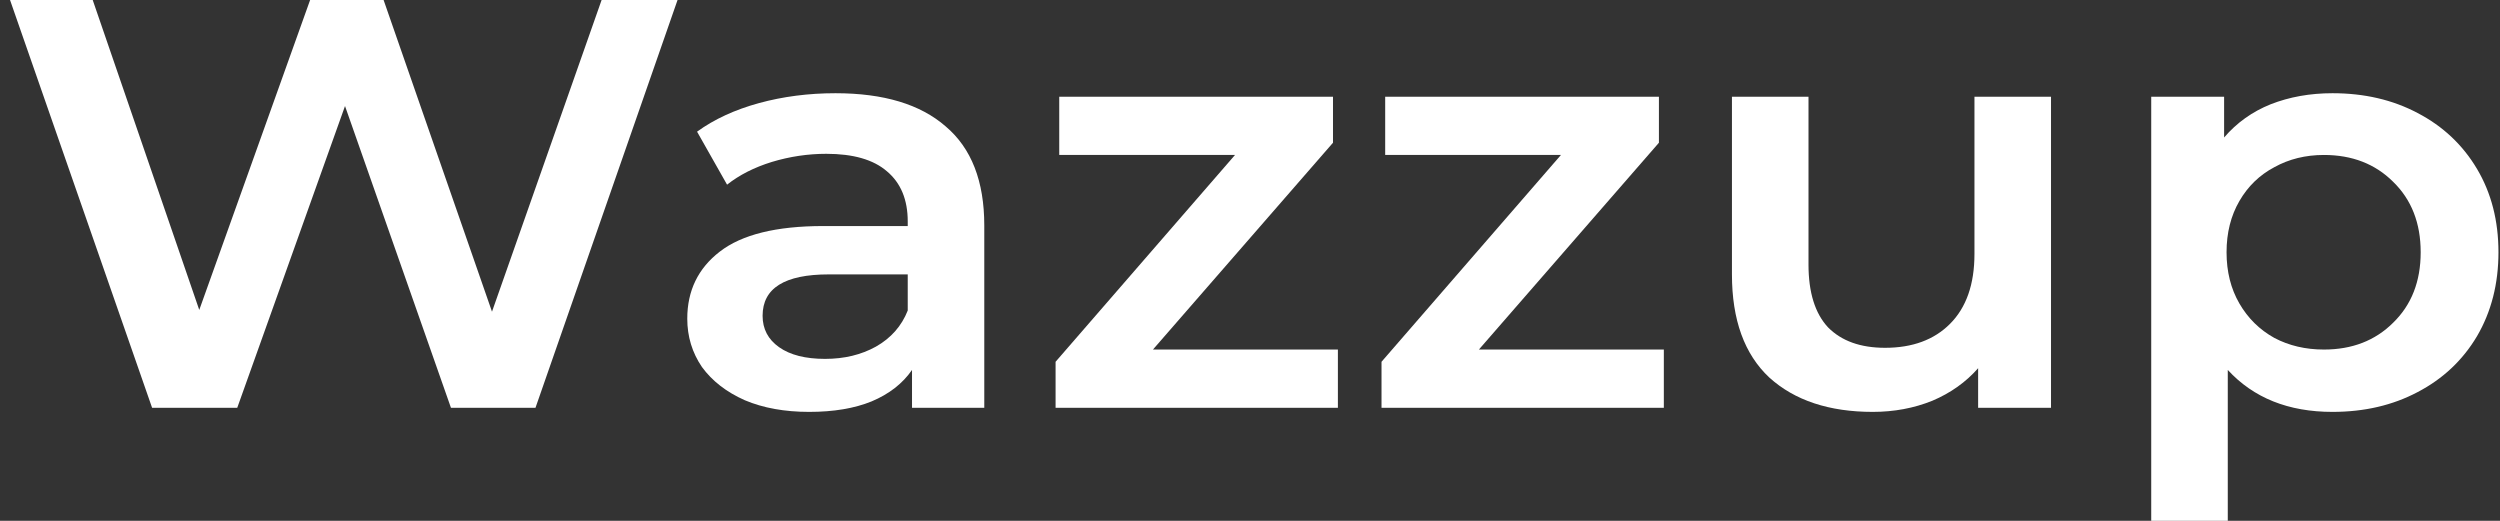
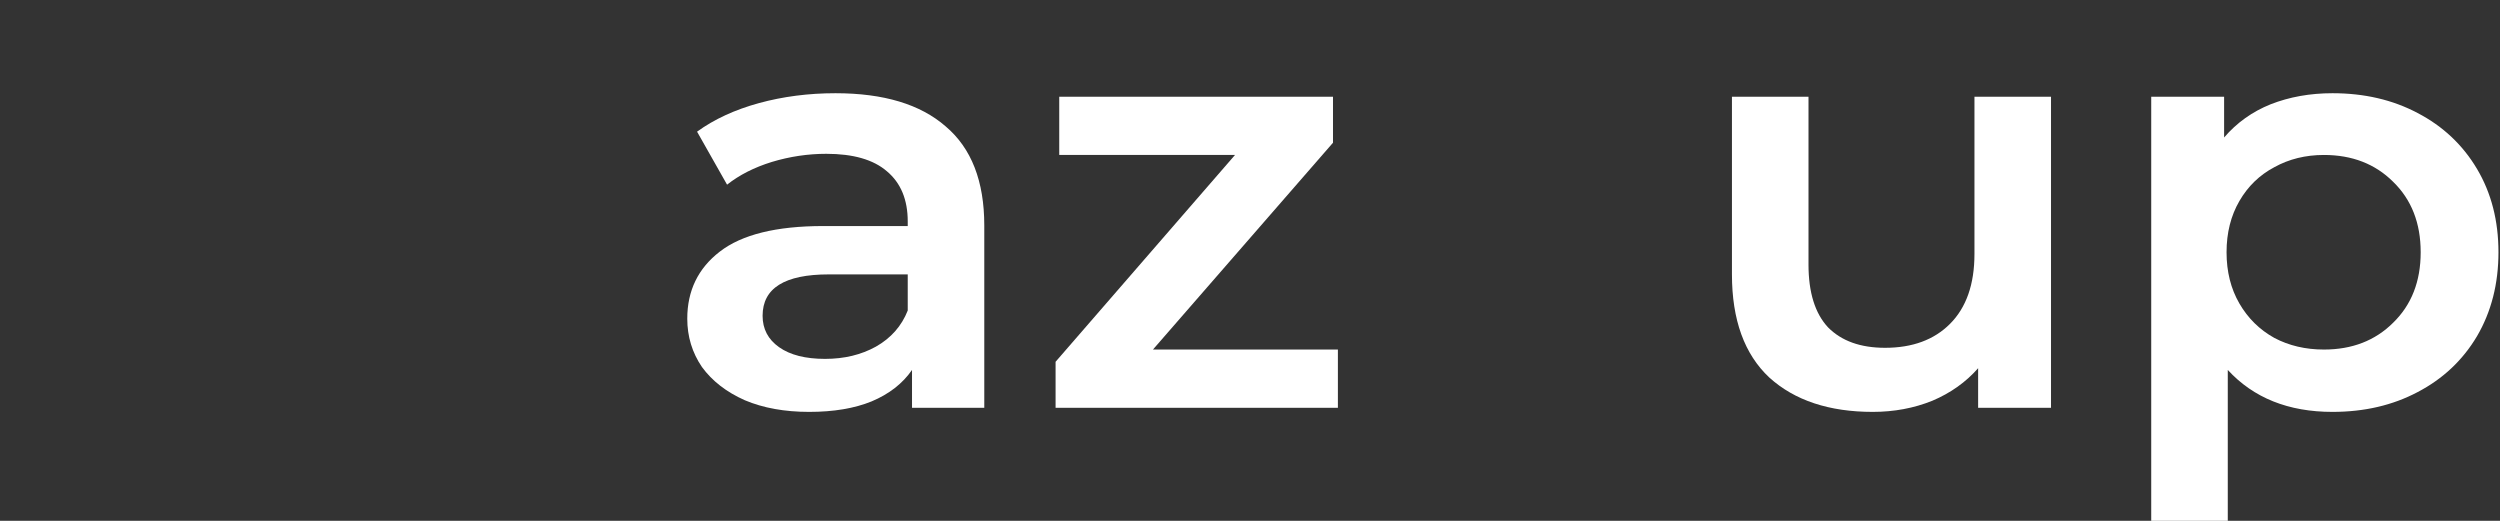
<svg xmlns="http://www.w3.org/2000/svg" width="216" height="45" viewBox="0 0 216 45" fill="none">
  <rect x="0" y="0" width="216" height="45" fill="#333333" stroke="none" />
  <g clip-path="url(#clip0_90_6191)">
-     <path d="M58.54 0L46.265 35.235H38.963L29.809 9.161L20.497 35.235H13.142L0.867 0H8.01L17.216 26.779L26.794 0H33.143L42.508 26.929L51.979 0H58.54Z" fill="white" />
    <path d="M72.184 8.054C76.347 8.054 79.521 9.01 81.708 10.923C83.931 12.802 85.042 15.654 85.042 19.48V35.235H78.798V31.963C77.987 33.138 76.823 34.044 75.306 34.681C73.825 35.285 72.026 35.587 69.909 35.587C67.793 35.587 65.941 35.252 64.353 34.581C62.766 33.876 61.532 32.92 60.65 31.712C59.803 30.47 59.38 29.077 59.38 27.534C59.38 25.117 60.315 23.188 62.184 21.745C64.089 20.268 67.07 19.53 71.126 19.53H78.428V19.128C78.428 17.248 77.828 15.805 76.629 14.799C75.465 13.792 73.719 13.289 71.391 13.289C69.803 13.289 68.234 13.524 66.681 13.993C65.165 14.463 63.877 15.117 62.819 15.956L60.226 11.376C61.708 10.302 63.489 9.48 65.57 8.909C67.652 8.339 69.856 8.054 72.184 8.054ZM71.285 31.007C72.943 31.007 74.407 30.654 75.677 29.95C76.982 29.211 77.899 28.171 78.428 26.829V23.708H71.602C67.793 23.708 65.888 24.899 65.888 27.282C65.888 28.423 66.364 29.329 67.317 30C68.269 30.671 69.592 31.007 71.285 31.007Z" fill="white" />
    <path d="M115.594 30.201V35.235H91.202V31.258L106.705 13.389H91.519V8.355H115.171V12.332L99.615 30.201H115.594Z" fill="white" />
-     <path d="M143.755 30.201V35.235H119.363V31.258L134.866 13.389H119.68V8.355H143.331V12.332L127.776 30.201H143.755Z" fill="white" />
    <path d="M177.207 8.355V35.235H170.91V31.812C169.852 33.02 168.529 33.959 166.942 34.63C165.354 35.268 163.644 35.587 161.809 35.587C158.035 35.587 155.054 34.597 152.867 32.617C150.716 30.604 149.64 27.634 149.64 23.708V8.355H156.254V22.852C156.254 25.268 156.818 27.08 157.947 28.288C159.111 29.463 160.751 30.05 162.868 30.05C165.231 30.05 167.1 29.362 168.476 27.986C169.887 26.577 170.593 24.563 170.593 21.946V8.355H177.207Z" fill="white" />
    <path d="M201.528 8.054C204.279 8.054 206.73 8.624 208.883 9.765C211.069 10.906 212.781 12.517 214.016 14.597C215.251 16.678 215.867 19.077 215.867 21.795C215.867 24.513 215.251 26.93 214.016 29.044C212.781 31.124 211.069 32.735 208.883 33.876C206.73 35.017 204.279 35.587 201.528 35.587C197.718 35.587 194.702 34.379 192.48 31.963V45H185.866V8.356H192.163V11.879C193.256 10.604 194.597 9.648 196.184 9.01C197.807 8.373 199.588 8.054 201.528 8.054ZM200.787 30.201C203.221 30.201 205.214 29.43 206.765 27.886C208.354 26.342 209.147 24.312 209.147 21.795C209.147 19.279 208.354 17.248 206.765 15.705C205.214 14.161 203.221 13.389 200.787 13.389C199.2 13.389 197.771 13.742 196.501 14.446C195.231 15.117 194.226 16.091 193.485 17.366C192.745 18.641 192.374 20.117 192.374 21.795C192.374 23.473 192.745 24.95 193.485 26.225C194.226 27.5 195.231 28.49 196.501 29.195C197.771 29.866 199.2 30.201 200.787 30.201Z" fill="white" />
  </g>
  <defs>
    <clipPath id="clip0_90_6191">
      <rect width="215" height="45" fill="white" transform="translate(0.867)" />
    </clipPath>
  </defs>
</svg>